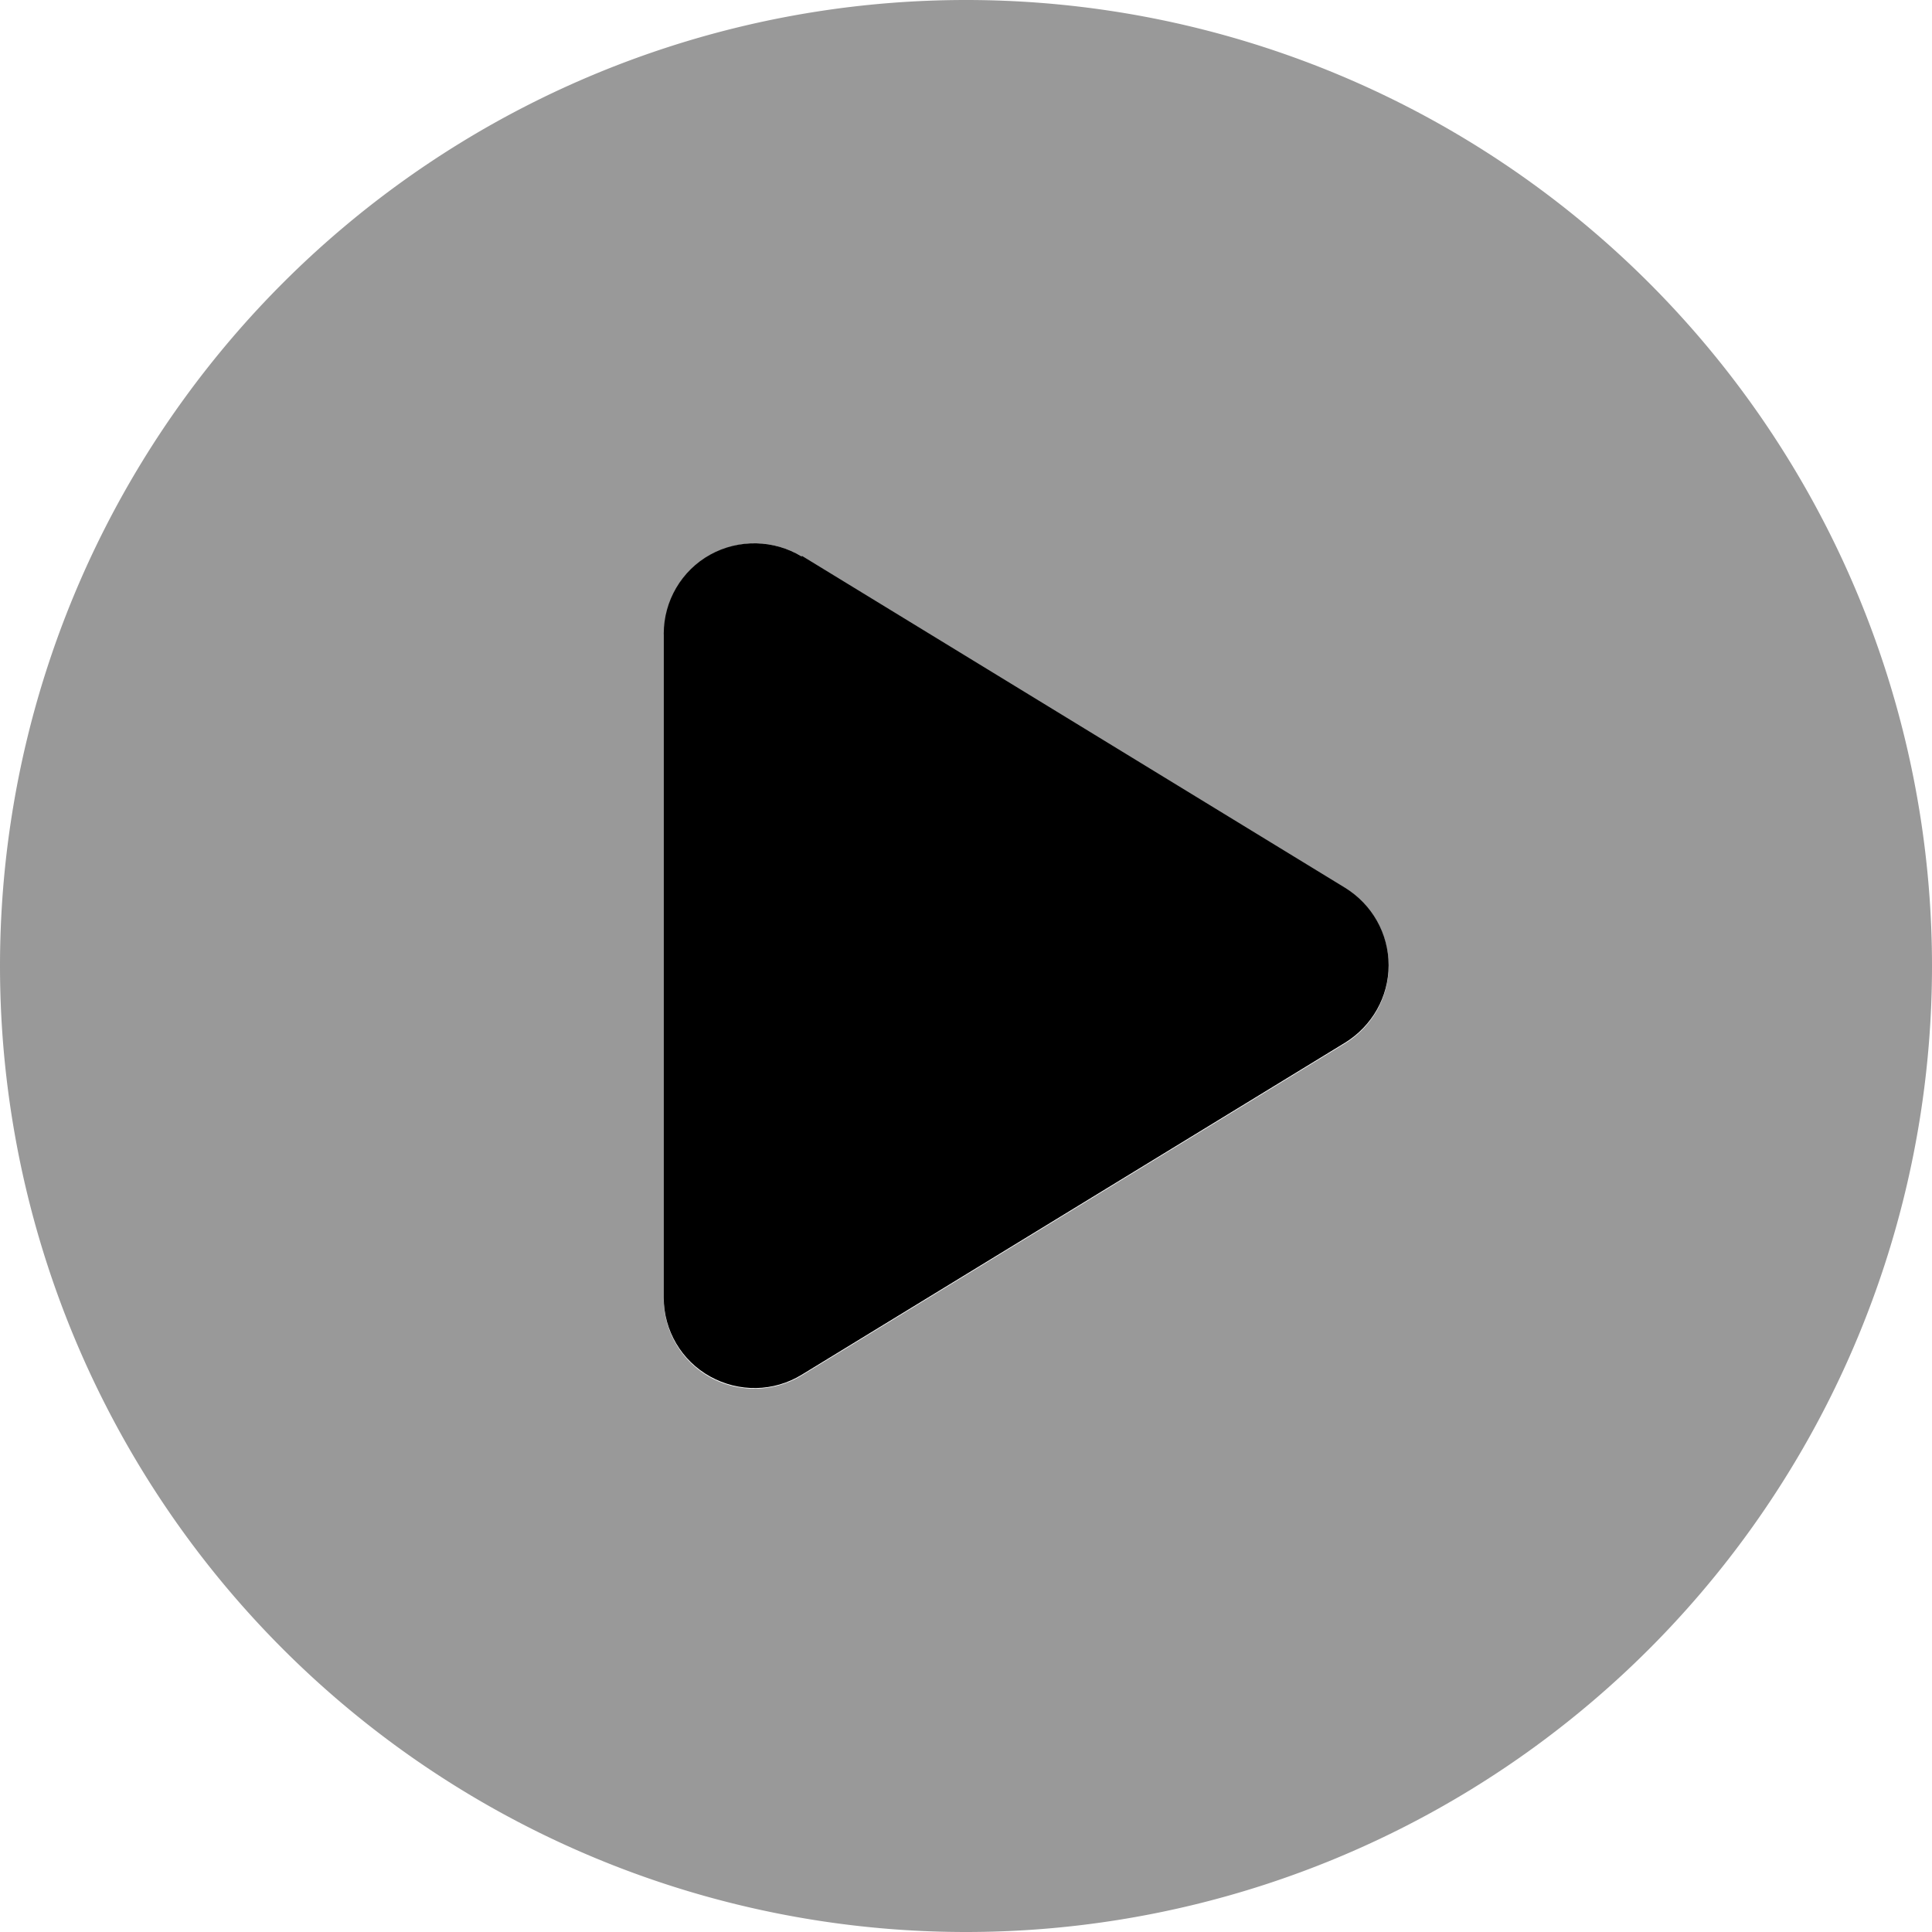
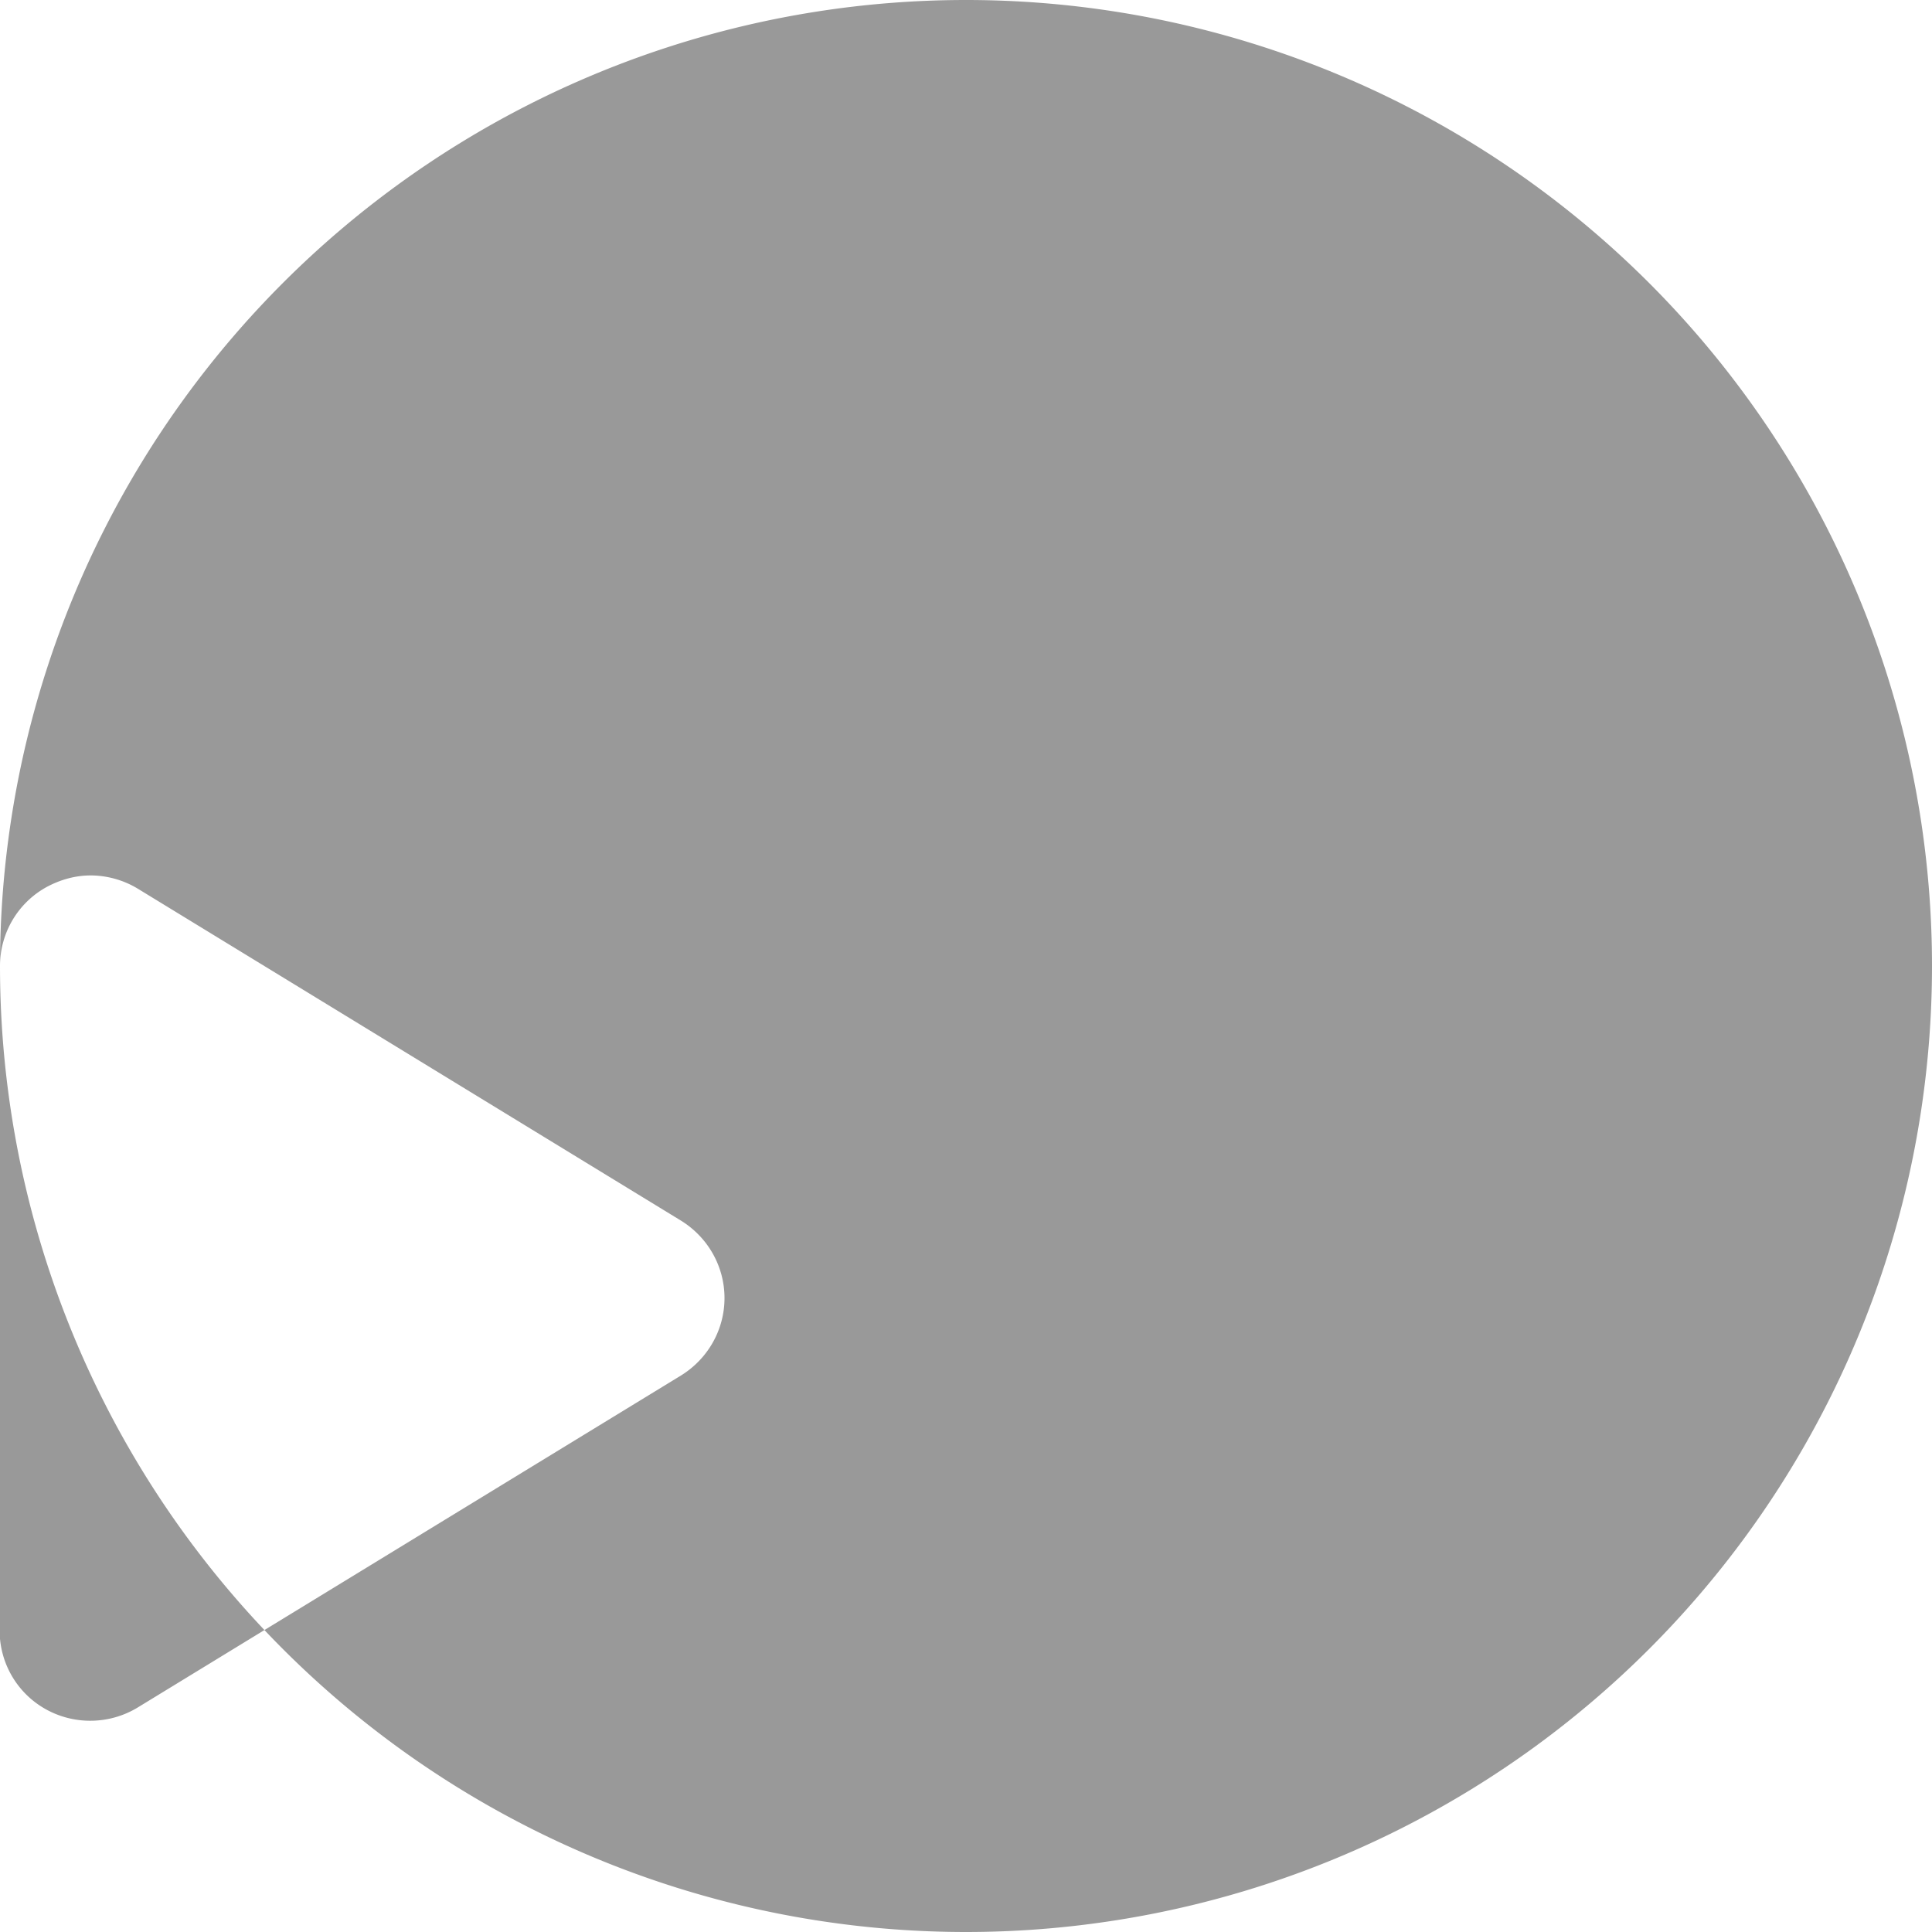
<svg xmlns="http://www.w3.org/2000/svg" viewBox="0 0 512 512">
-   <path class="fa-secondary" style="fill:inherit;opacity:.4;" d="M0 256a256 256 0 1 0 512 0A256 256 0 1 0 0 256zm176-88c0-8.7 4.7-16.7 12.3-20.9c3.7-2 7.7-3.1 11.7-3.1c4.3 0 8.7 1.2 12.5 3.5l144 88c7.1 4.4 11.5 12.1 11.5 20.5s-4.4 16.1-11.5 20.5l-144 88c-7.4 4.5-16.7 4.7-24.3 .5s-12.3-12.2-12.3-20.9l0-176z" />
-   <path class="fa-primary" style="fill:inherit;opacity:1;" d="M212.5 147.5c-7.4-4.5-16.7-4.7-24.3-.5s-12.3 12.3-12.3 20.9l0 176c0 8.7 4.7 16.7 12.3 20.9s16.8 4.1 24.3-.5l144-88c7.1-4.4 11.5-12.1 11.5-20.5s-4.4-16.1-11.5-20.5l-144-88z" />
+   <path class="fa-secondary" style="fill:inherit;opacity:.4;" d="M0 256a256 256 0 1 0 512 0A256 256 0 1 0 0 256zc0-8.7 4.7-16.7 12.3-20.9c3.7-2 7.7-3.1 11.7-3.1c4.3 0 8.7 1.2 12.5 3.5l144 88c7.1 4.4 11.5 12.1 11.5 20.5s-4.4 16.1-11.5 20.5l-144 88c-7.4 4.5-16.7 4.7-24.3 .5s-12.3-12.2-12.3-20.9l0-176z" />
</svg>